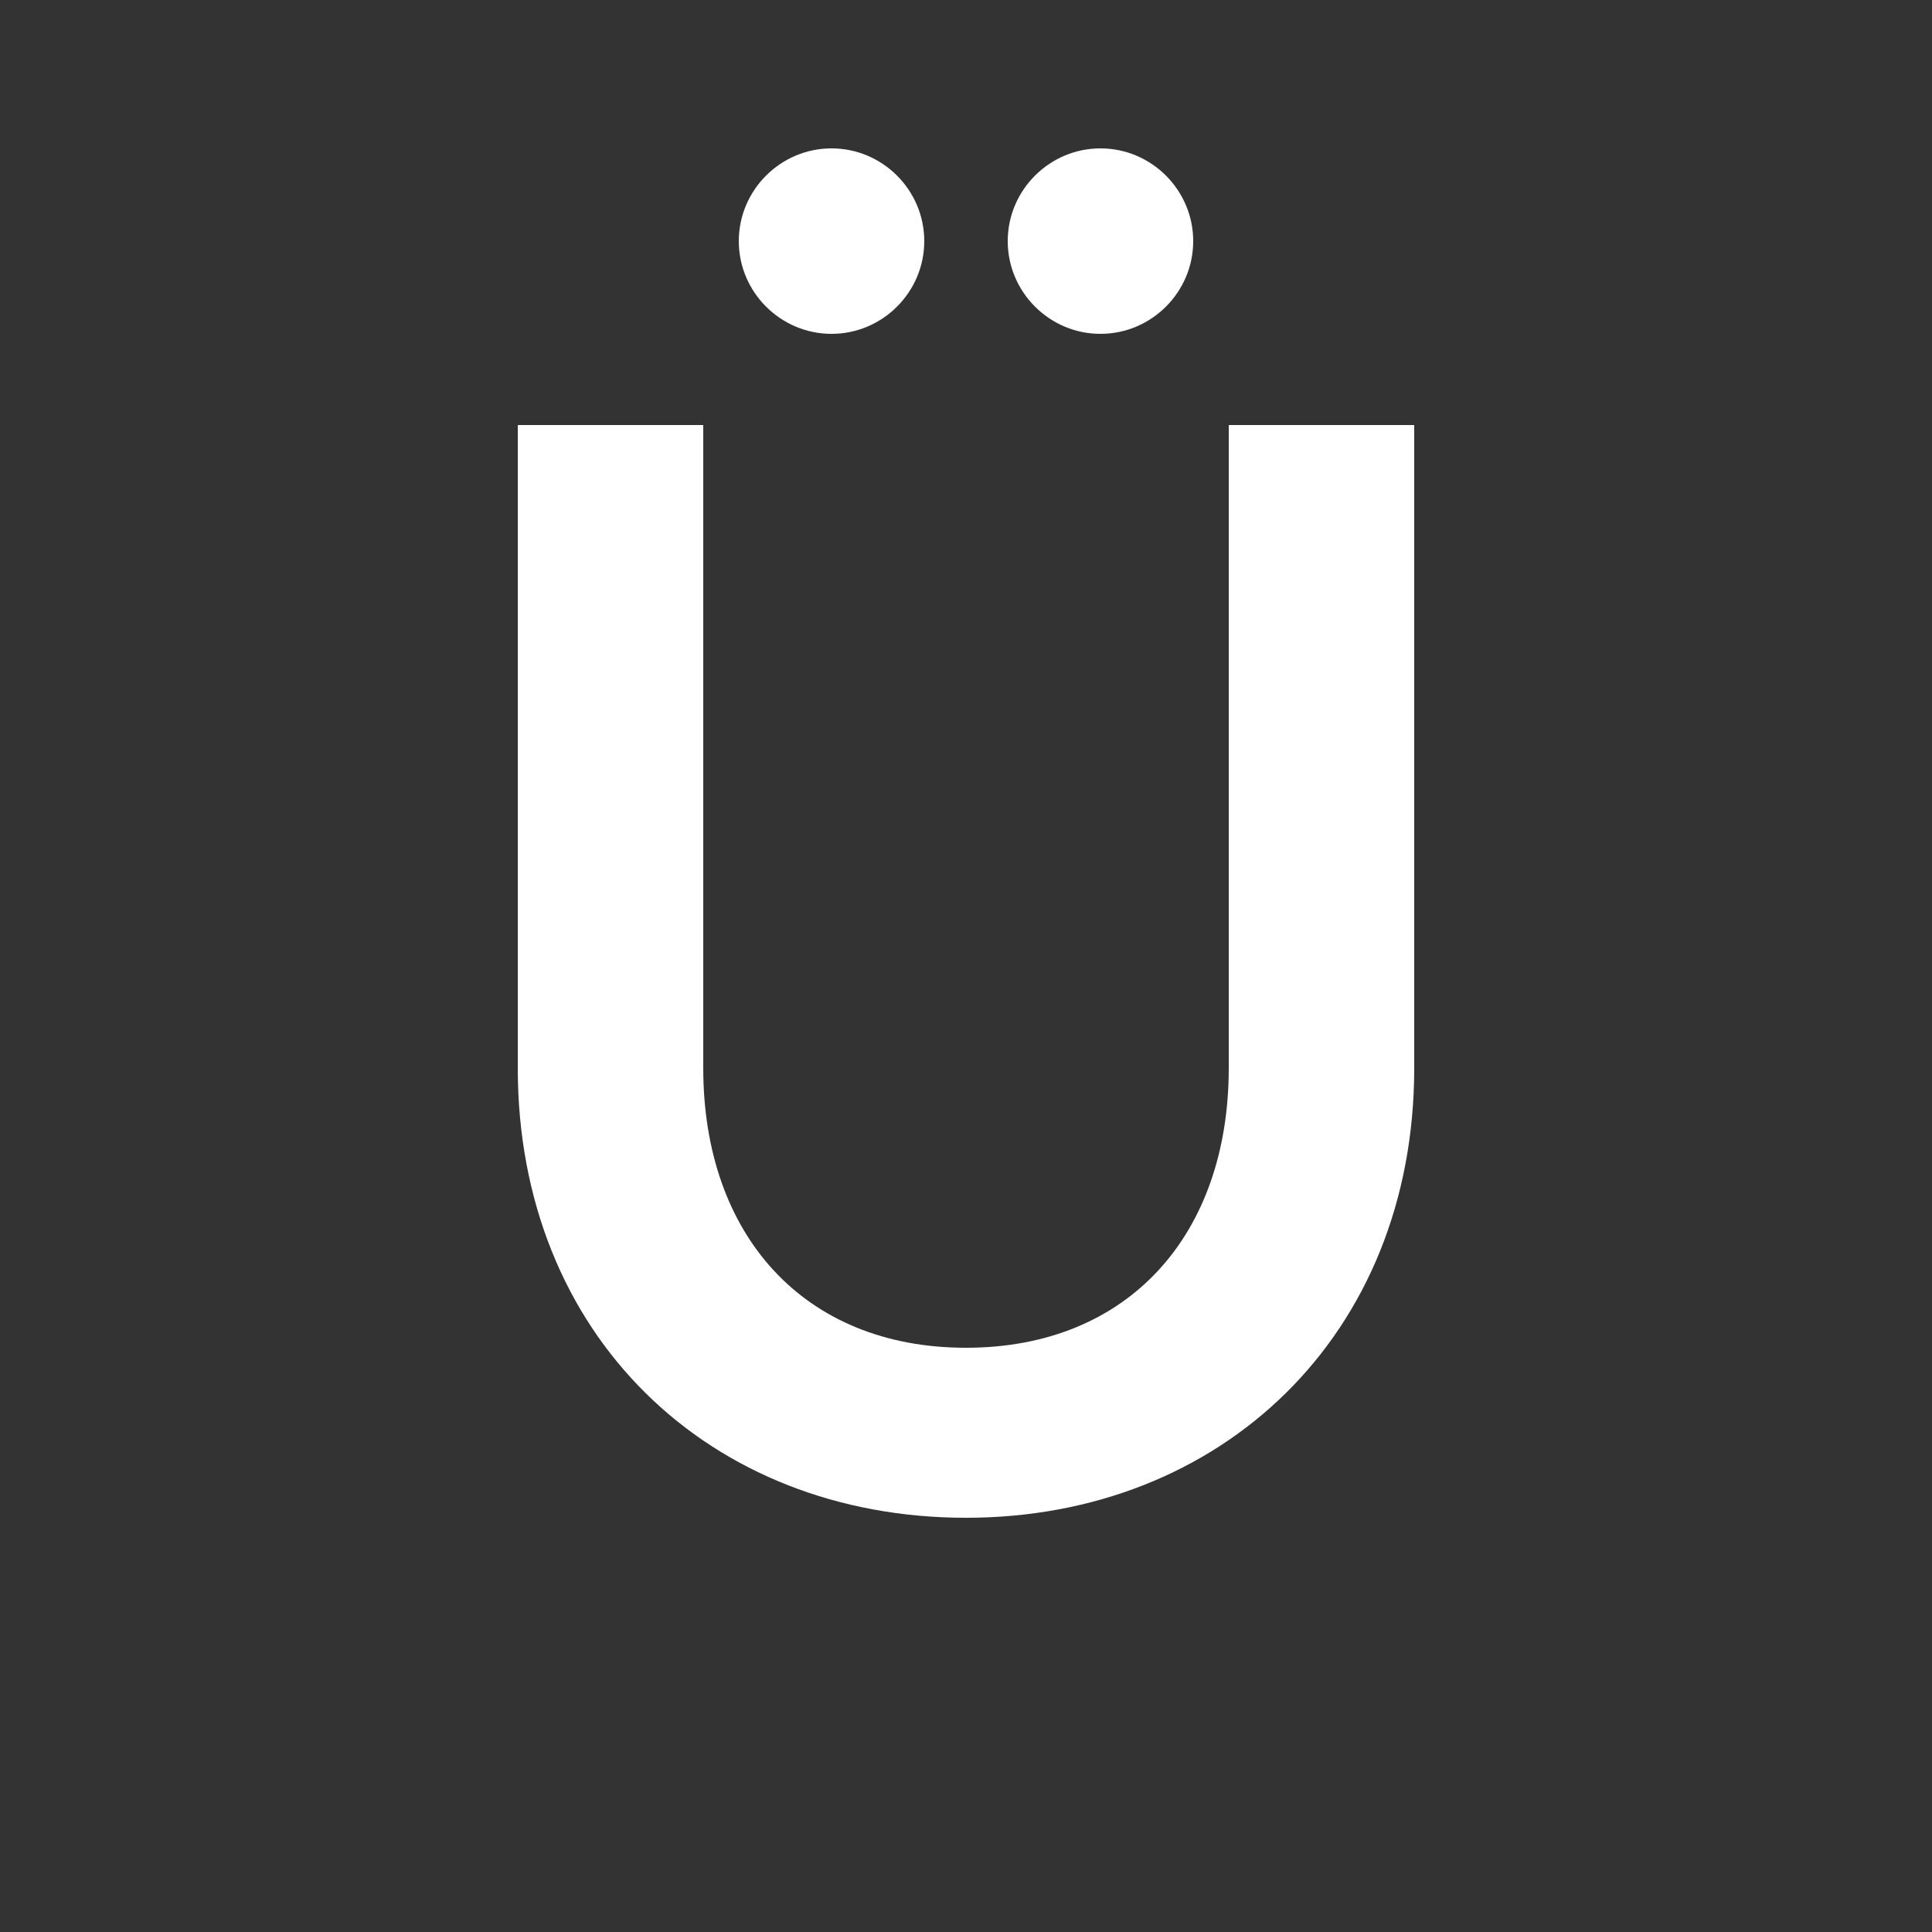
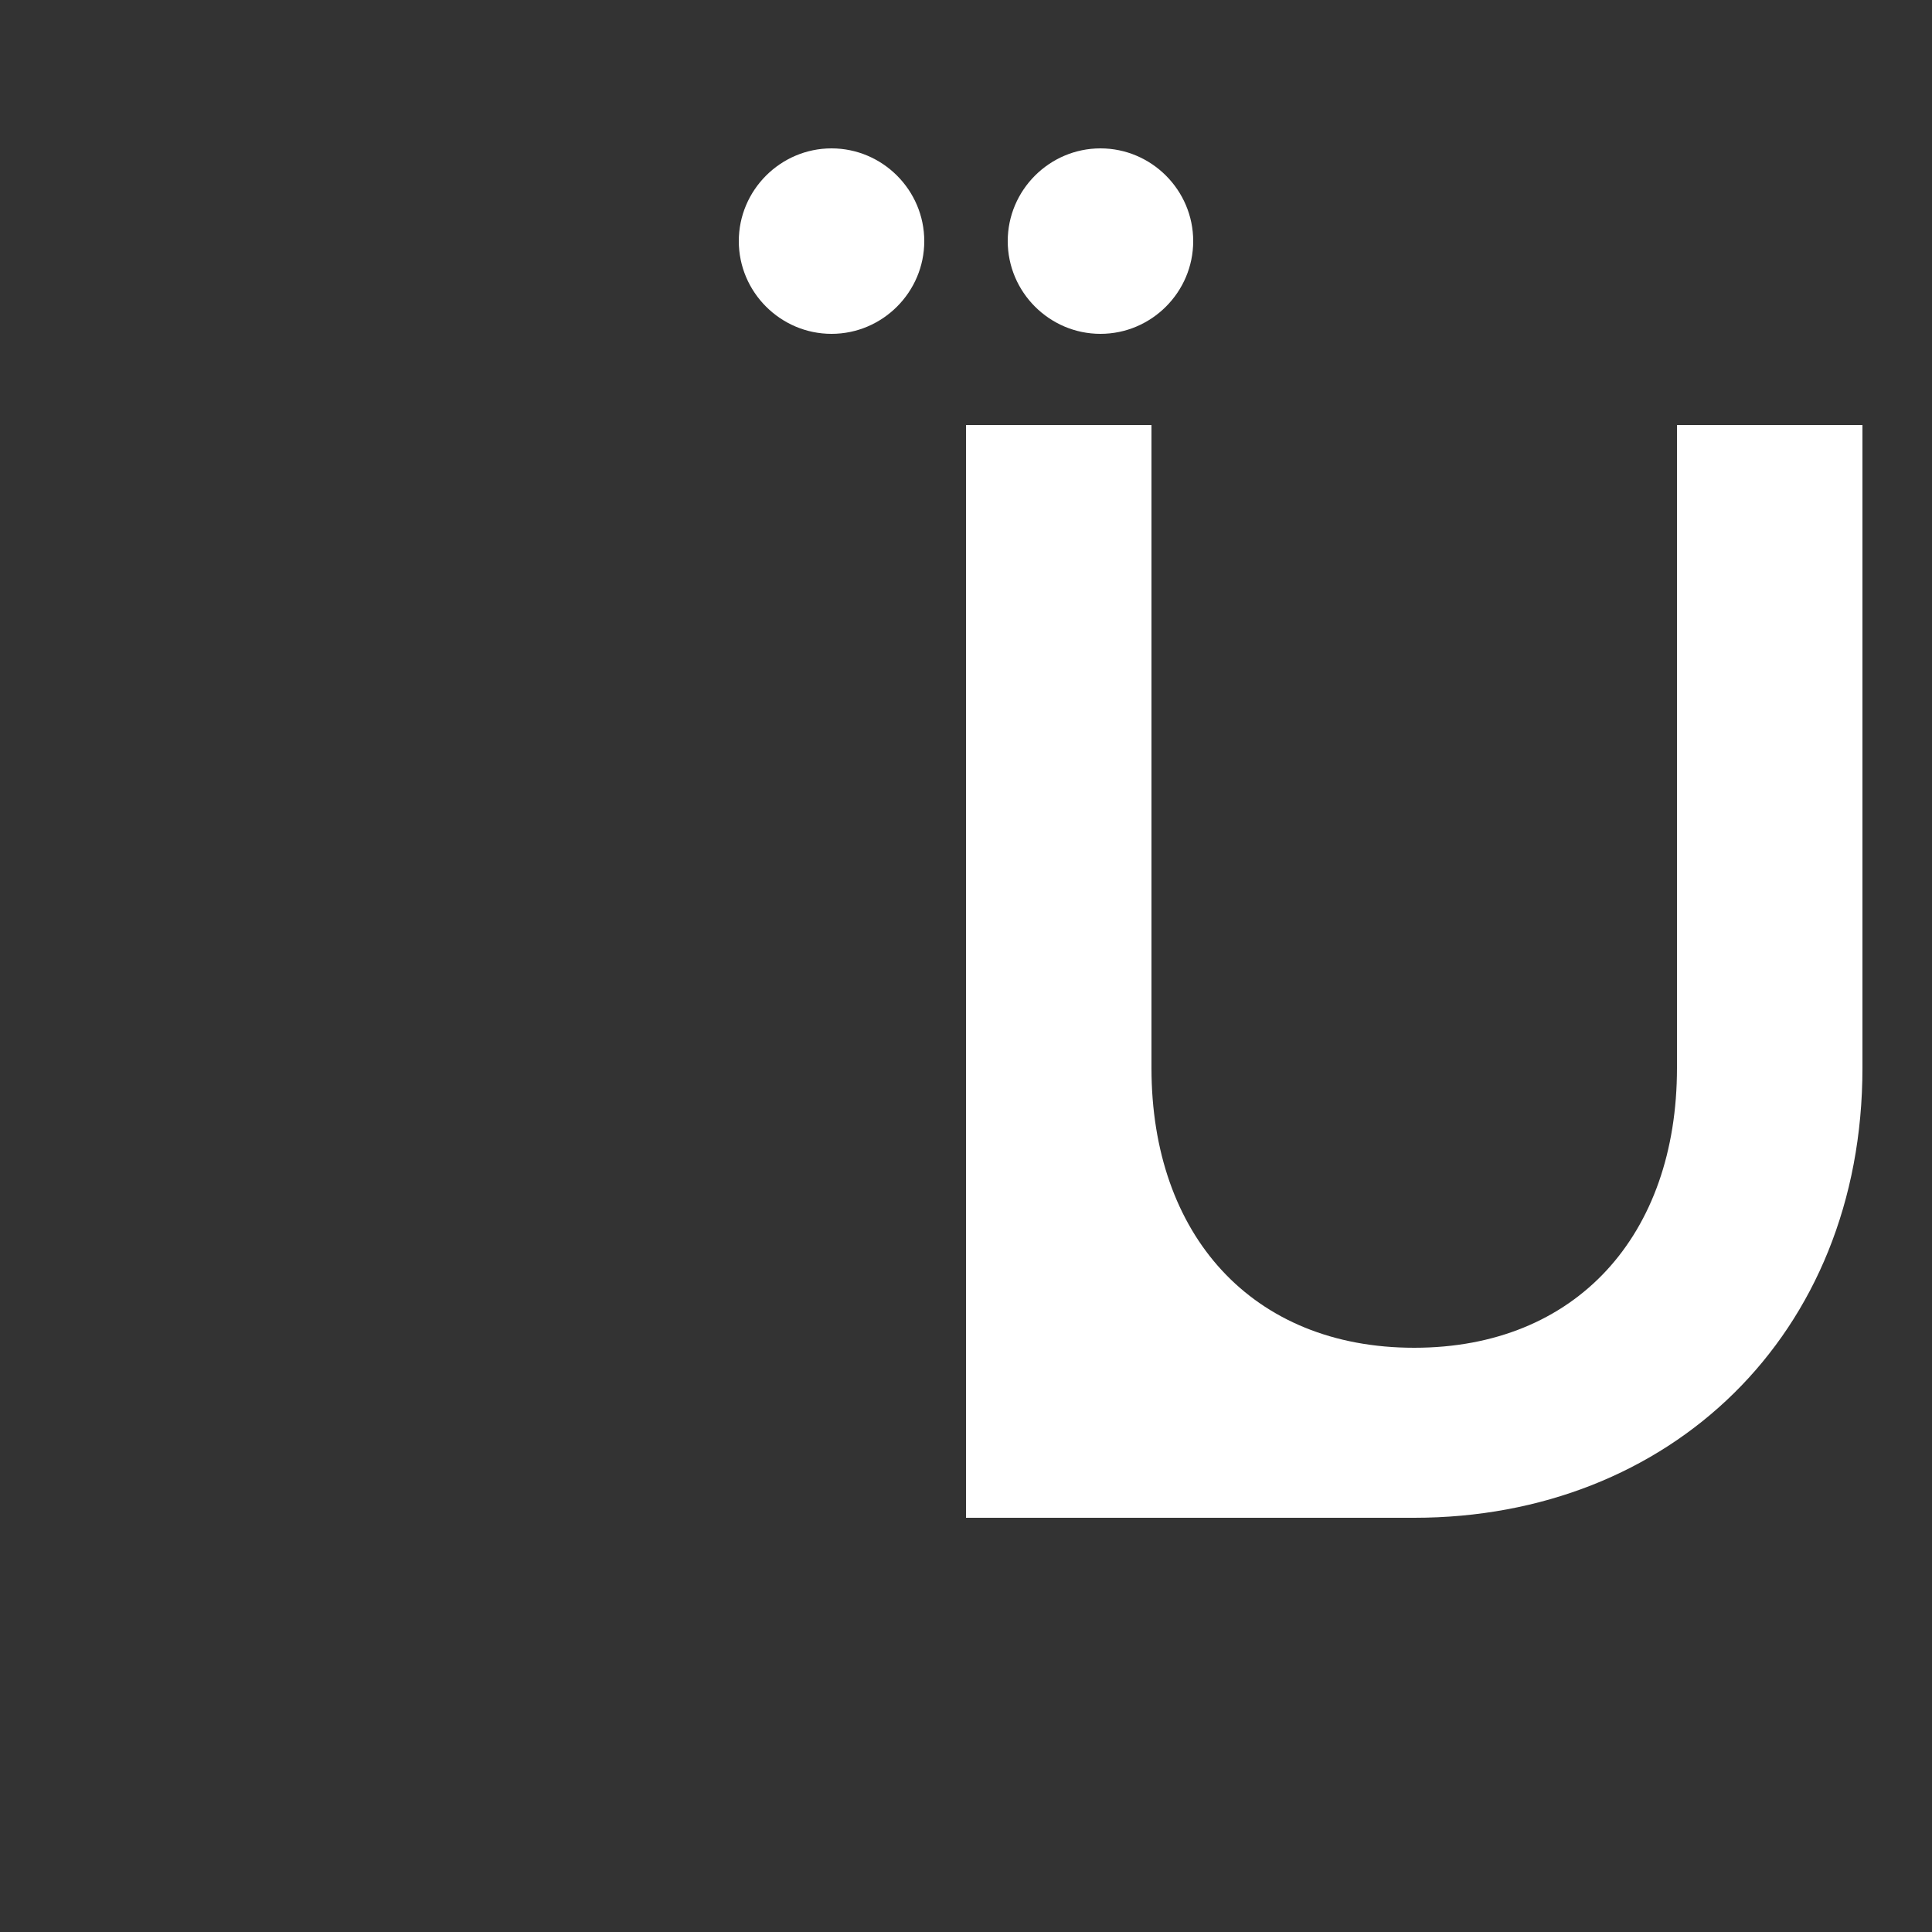
<svg xmlns="http://www.w3.org/2000/svg" id="Layer_1" viewBox="0 0 1000 1000">
  <rect x="0" y="0" width="1000" height="1000" fill="#333333" stroke="none" />
-   <path d="M500,785.6c-132.8,0-232-94.4-232-232.8V220h96v332.8c0,86.4,52,144.8,136,144.8s136-58.4,136-144.8V220h96v332.8c0,138.4-100,232.8-232,232.8ZM382.4,124.8c0-26.4,21.6-48,48-48s48,21.6,48,48-21.6,48-48,48-48-21.6-48-48ZM521.6,124.8c0-26.4,21.6-48,48-48s48,21.6,48,48-21.6,48-48,48-48-21.6-48-48Z" style="fill:#fff;" />
+   <path d="M500,785.6V220h96v332.8c0,86.4,52,144.8,136,144.8s136-58.4,136-144.8V220h96v332.8c0,138.4-100,232.8-232,232.8ZM382.4,124.8c0-26.4,21.6-48,48-48s48,21.6,48,48-21.6,48-48,48-48-21.6-48-48ZM521.6,124.8c0-26.4,21.6-48,48-48s48,21.6,48,48-21.6,48-48,48-48-21.6-48-48Z" style="fill:#fff;" />
</svg>